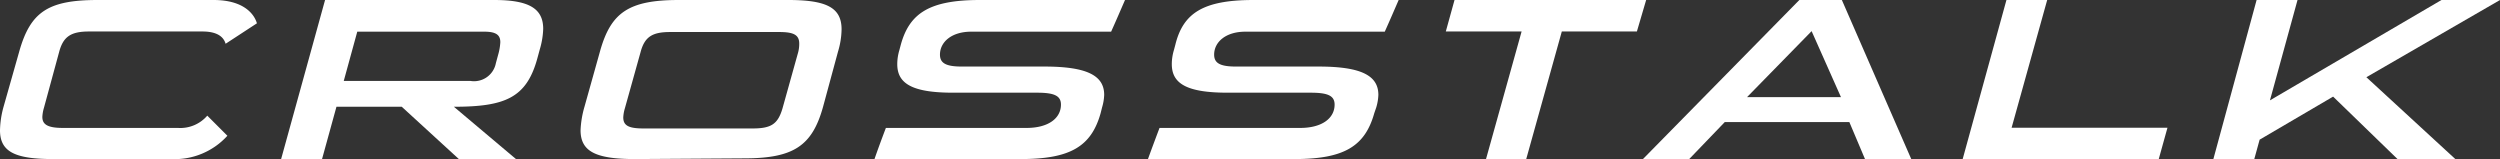
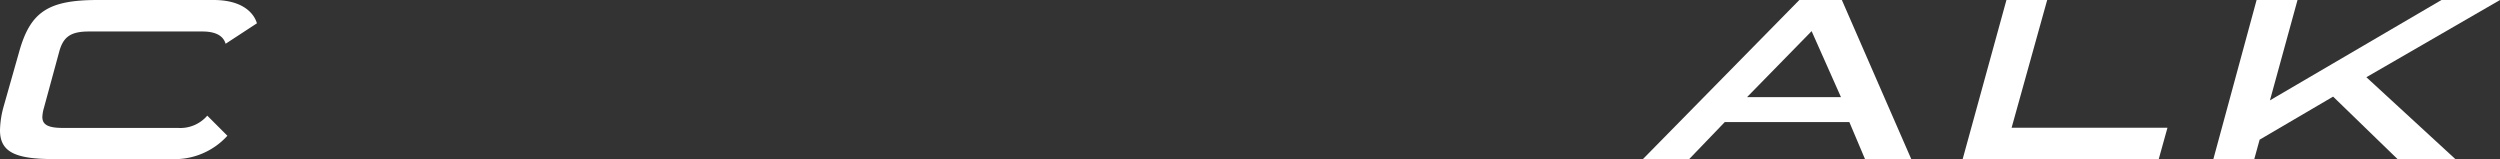
<svg xmlns="http://www.w3.org/2000/svg" viewBox="0 0 140.51 8.94">
  <rect x="0" y="0" width="140.51" height="8.94" fill="#333333" stroke="none" />
  <g fill="#fff">
    <path d="m3 8.94c-2.15 0-3-.4-3-1.62a5.28 5.28 0 0 1 .2-1.32l.88-3.1c.63-2.24 1.63-2.9 4.42-2.9h6.5c1.73 0 2.3.82 2.44 1.31l-1.76 1.15c-.1-.35-.42-.69-1.3-.69h-6.38c-1 0-1.44.28-1.67 1.13l-.86 3.16a2.11 2.11 0 0 0 -.09.51c0 .41.27.62 1.15.62h6.47a2 2 0 0 0 1.65-.69l1.13 1.13a4 4 0 0 1 -3.16 1.31z" />
-     <path d="m25.79 8.94-3.21-2.94h-3.67l-.81 2.94h-2.3l2.47-8.94h9.5c1.93 0 2.76.46 2.76 1.62a4.5 4.5 0 0 1 -.19 1.15l-.15.55c-.61 2.18-1.81 2.68-4.68 2.68l3.49 2.94zm2.21-5.87a3.1 3.1 0 0 0 .12-.7c0-.39-.22-.59-.9-.59h-7.14l-.76 2.77h7.13a1.25 1.25 0 0 0 1.42-1z" />
-     <path d="m35.69 8.94c-2.18 0-3.06-.41-3.06-1.62a5.44 5.44 0 0 1 .22-1.32l.88-3.14c.61-2.16 1.61-2.86 4.43-2.86h6.14c2.16 0 3 .43 3 1.65a4.52 4.52 0 0 1 -.2 1.25l-.84 3.1c-.61 2.2-1.66 2.9-4.43 2.9zm9.17-6a1.86 1.86 0 0 0 .06-.49c0-.5-.33-.65-1.13-.65h-6.12c-1 0-1.44.26-1.67 1.14l-.88 3.15a2.11 2.11 0 0 0 -.09.51c0 .48.34.62 1.15.62h6.12c1.05 0 1.42-.25 1.68-1.13z" />
-     <path d="m61.86 6.36c-.53 1.89-1.73 2.58-4.5 2.58h-8.21c.2-.58.42-1.17.64-1.75h7.91c1.23 0 1.93-.55 1.93-1.31 0-.5-.38-.67-1.34-.67h-4.72c-2.28 0-3.14-.5-3.14-1.6a2.77 2.77 0 0 1 .12-.8l.08-.3c.49-1.78 1.63-2.51 4.45-2.51h8.15c-.26.6-.51 1.18-.78 1.78h-7.86c-1.12 0-1.76.59-1.76 1.29 0 .47.32.67 1.22.67h4.65c2.4 0 3.36.51 3.36 1.59a2.78 2.78 0 0 1 -.12.71z" />
-     <path d="m77.24 6.36c-.53 1.89-1.73 2.58-4.5 2.58h-8.22c.21-.58.43-1.17.65-1.75h7.91c1.23 0 1.93-.55 1.93-1.31 0-.5-.38-.67-1.34-.67h-4.67c-2.28 0-3.14-.5-3.14-1.6a2.77 2.77 0 0 1 .12-.8l.08-.3c.44-1.78 1.57-2.51 4.4-2.51h8.15c-.26.6-.51 1.18-.78 1.78h-7.83c-1.12 0-1.76.59-1.76 1.29 0 .47.32.67 1.22.67h4.65c2.4 0 3.36.51 3.36 1.59a2.78 2.78 0 0 1 -.12.71z" />
-     <path d="m83.52 8.94 2-7.17h-4.26l.49-1.77h10.77l-.52 1.77h-4.22l-2 7.17z" />
    <path d="m104.82 8.94-.88-2.08h-7l-2 2.08h-2.6l8.79-8.94h2.39l3.9 8.94zm-3-7.19-3.63 3.71h5.28z" />
    <path d="m110.31 8.94 2.46-8.94h2.29l-2 7.18h8.76l-.49 1.76z" />
    <path d="m134.75 8.94-3.62-3.51-4.13 2.42-.3 1.09h-2.3l2.43-8.94h2.3l-1.55 5.64 9.64-5.64h3.29l-7.51 4.34 5 4.6z" />
  </g>
</svg>